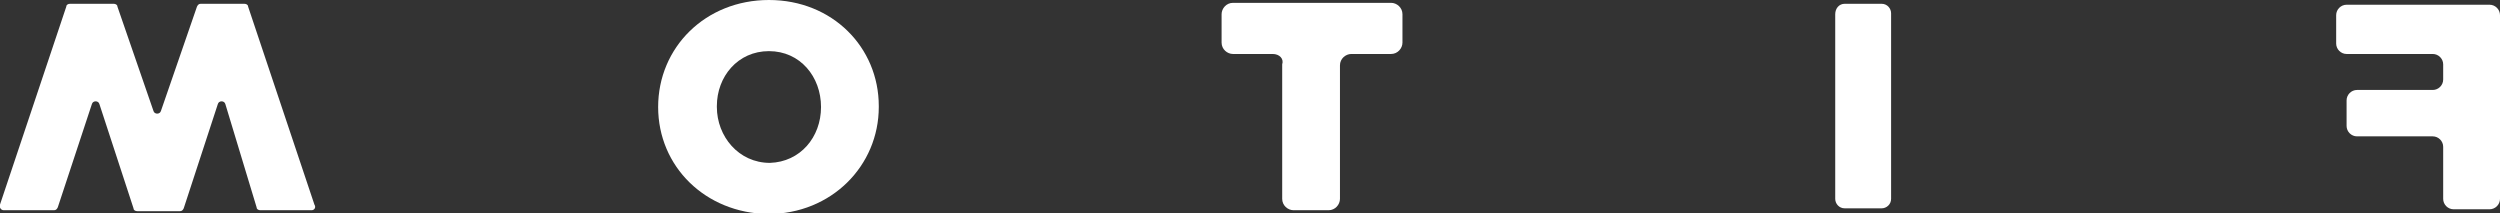
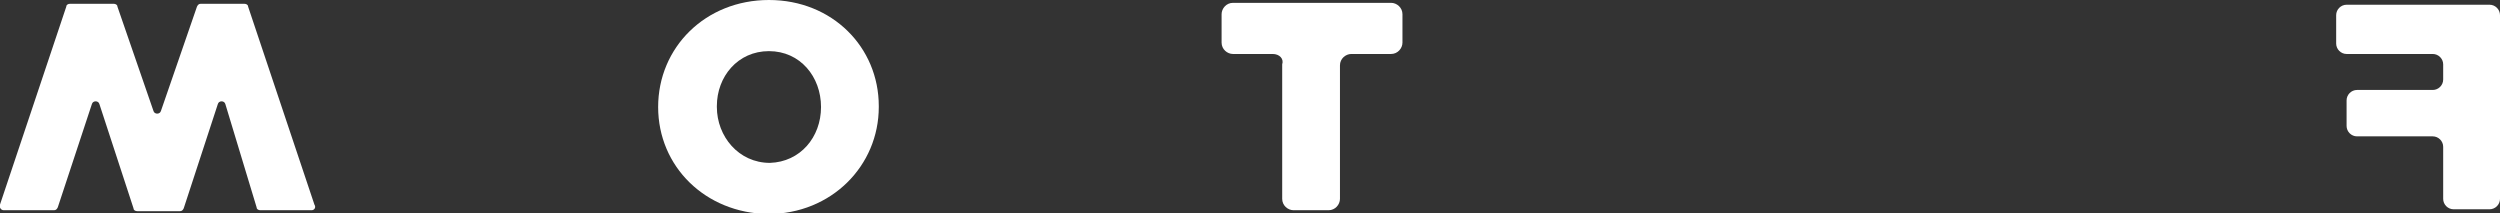
<svg xmlns="http://www.w3.org/2000/svg" version="1.1" id="Layer_1" x="0px" y="0px" viewBox="0 0 264 22.5" style="enable-background:new 0 0 264 22.5;" xml:space="preserve">
  <rect x="0" y="0" width="264" height="22.5" fill="#333333" stroke="none" />
  <style type="text/css">
	.st0{fill:#FFFFFF;}
</style>
  <g>
    <path class="st0" d="M32.9,22.2h-5.4c-0.2,0-0.4-0.1-0.4-0.3L23.8,11c-0.1-0.4-0.7-0.4-0.8,0l-3.6,11c-0.1,0.2-0.2,0.3-0.4,0.3   h-4.5c-0.2,0-0.4-0.1-0.4-0.3l-3.6-11c-0.1-0.4-0.7-0.4-0.8,0L6.1,21.9c-0.1,0.2-0.2,0.3-0.4,0.3H0.4c-0.3,0-0.5-0.3-0.4-0.6L7,0.7   C7,0.5,7.2,0.4,7.4,0.4H12c0.2,0,0.4,0.1,0.4,0.3l3.8,11c0.1,0.4,0.7,0.4,0.8,0l3.8-11c0.1-0.2,0.2-0.3,0.4-0.3h4.6   c0.2,0,0.4,0.1,0.4,0.3l7,20.9C33.4,21.9,33.2,22.2,32.9,22.2z" />
    <path class="st0" d="M69.5,11.3L69.5,11.3C69.5,5,74.5,0,81.2,0c6.7,0,11.6,5,11.6,11.2v0.1c0,6.2-5,11.3-11.7,11.3   C74.5,22.5,69.5,17.6,69.5,11.3z M86.7,11.3L86.7,11.3c0-3.2-2.2-5.9-5.5-5.9c-3.3,0-5.5,2.7-5.5,5.8v0.1c0,3.1,2.3,5.9,5.6,5.9   C84.5,17.1,86.7,14.5,86.7,11.3z" />
    <path class="st0" d="M134.4,5.7h-4.2c-0.6,0-1.2-0.5-1.2-1.2v-3c0-0.6,0.5-1.2,1.2-1.2h16.7c0.6,0,1.2,0.5,1.2,1.2v3   c0,0.6-0.5,1.2-1.2,1.2h-4.2c-0.6,0-1.2,0.5-1.2,1.2V21c0,0.6-0.5,1.2-1.2,1.2h-3.7c-0.6,0-1.2-0.5-1.2-1.2V6.8   C135.6,6.2,135.1,5.7,134.4,5.7z" />
-     <path class="st0" d="M194.8,0.4h3.9c0.6,0,1,0.5,1,1v19.6c0,0.6-0.5,1-1,1h-3.9c-0.6,0-1-0.5-1-1V1.5   C193.8,0.9,194.2,0.4,194.8,0.4z" />
    <path class="st0" d="M262.9,22.1h-3.8c-0.6,0-1.1-0.5-1.1-1.1v-5.5c0-0.6-0.5-1.1-1.1-1.1h-8c-0.6,0-1.1-0.5-1.1-1.1v-2.7   c0-0.6,0.5-1.1,1.1-1.1h8c0.6,0,1.1-0.5,1.1-1.1V6.8c0-0.6-0.5-1.1-1.1-1.1h-9.1c-0.6,0-1.1-0.5-1.1-1.1v-3c0-0.6,0.5-1.1,1.1-1.1   h15.1c0.6,0,1.1,0.5,1.1,1.1V21C264,21.6,263.5,22.1,262.9,22.1z" />
  </g>
</svg>